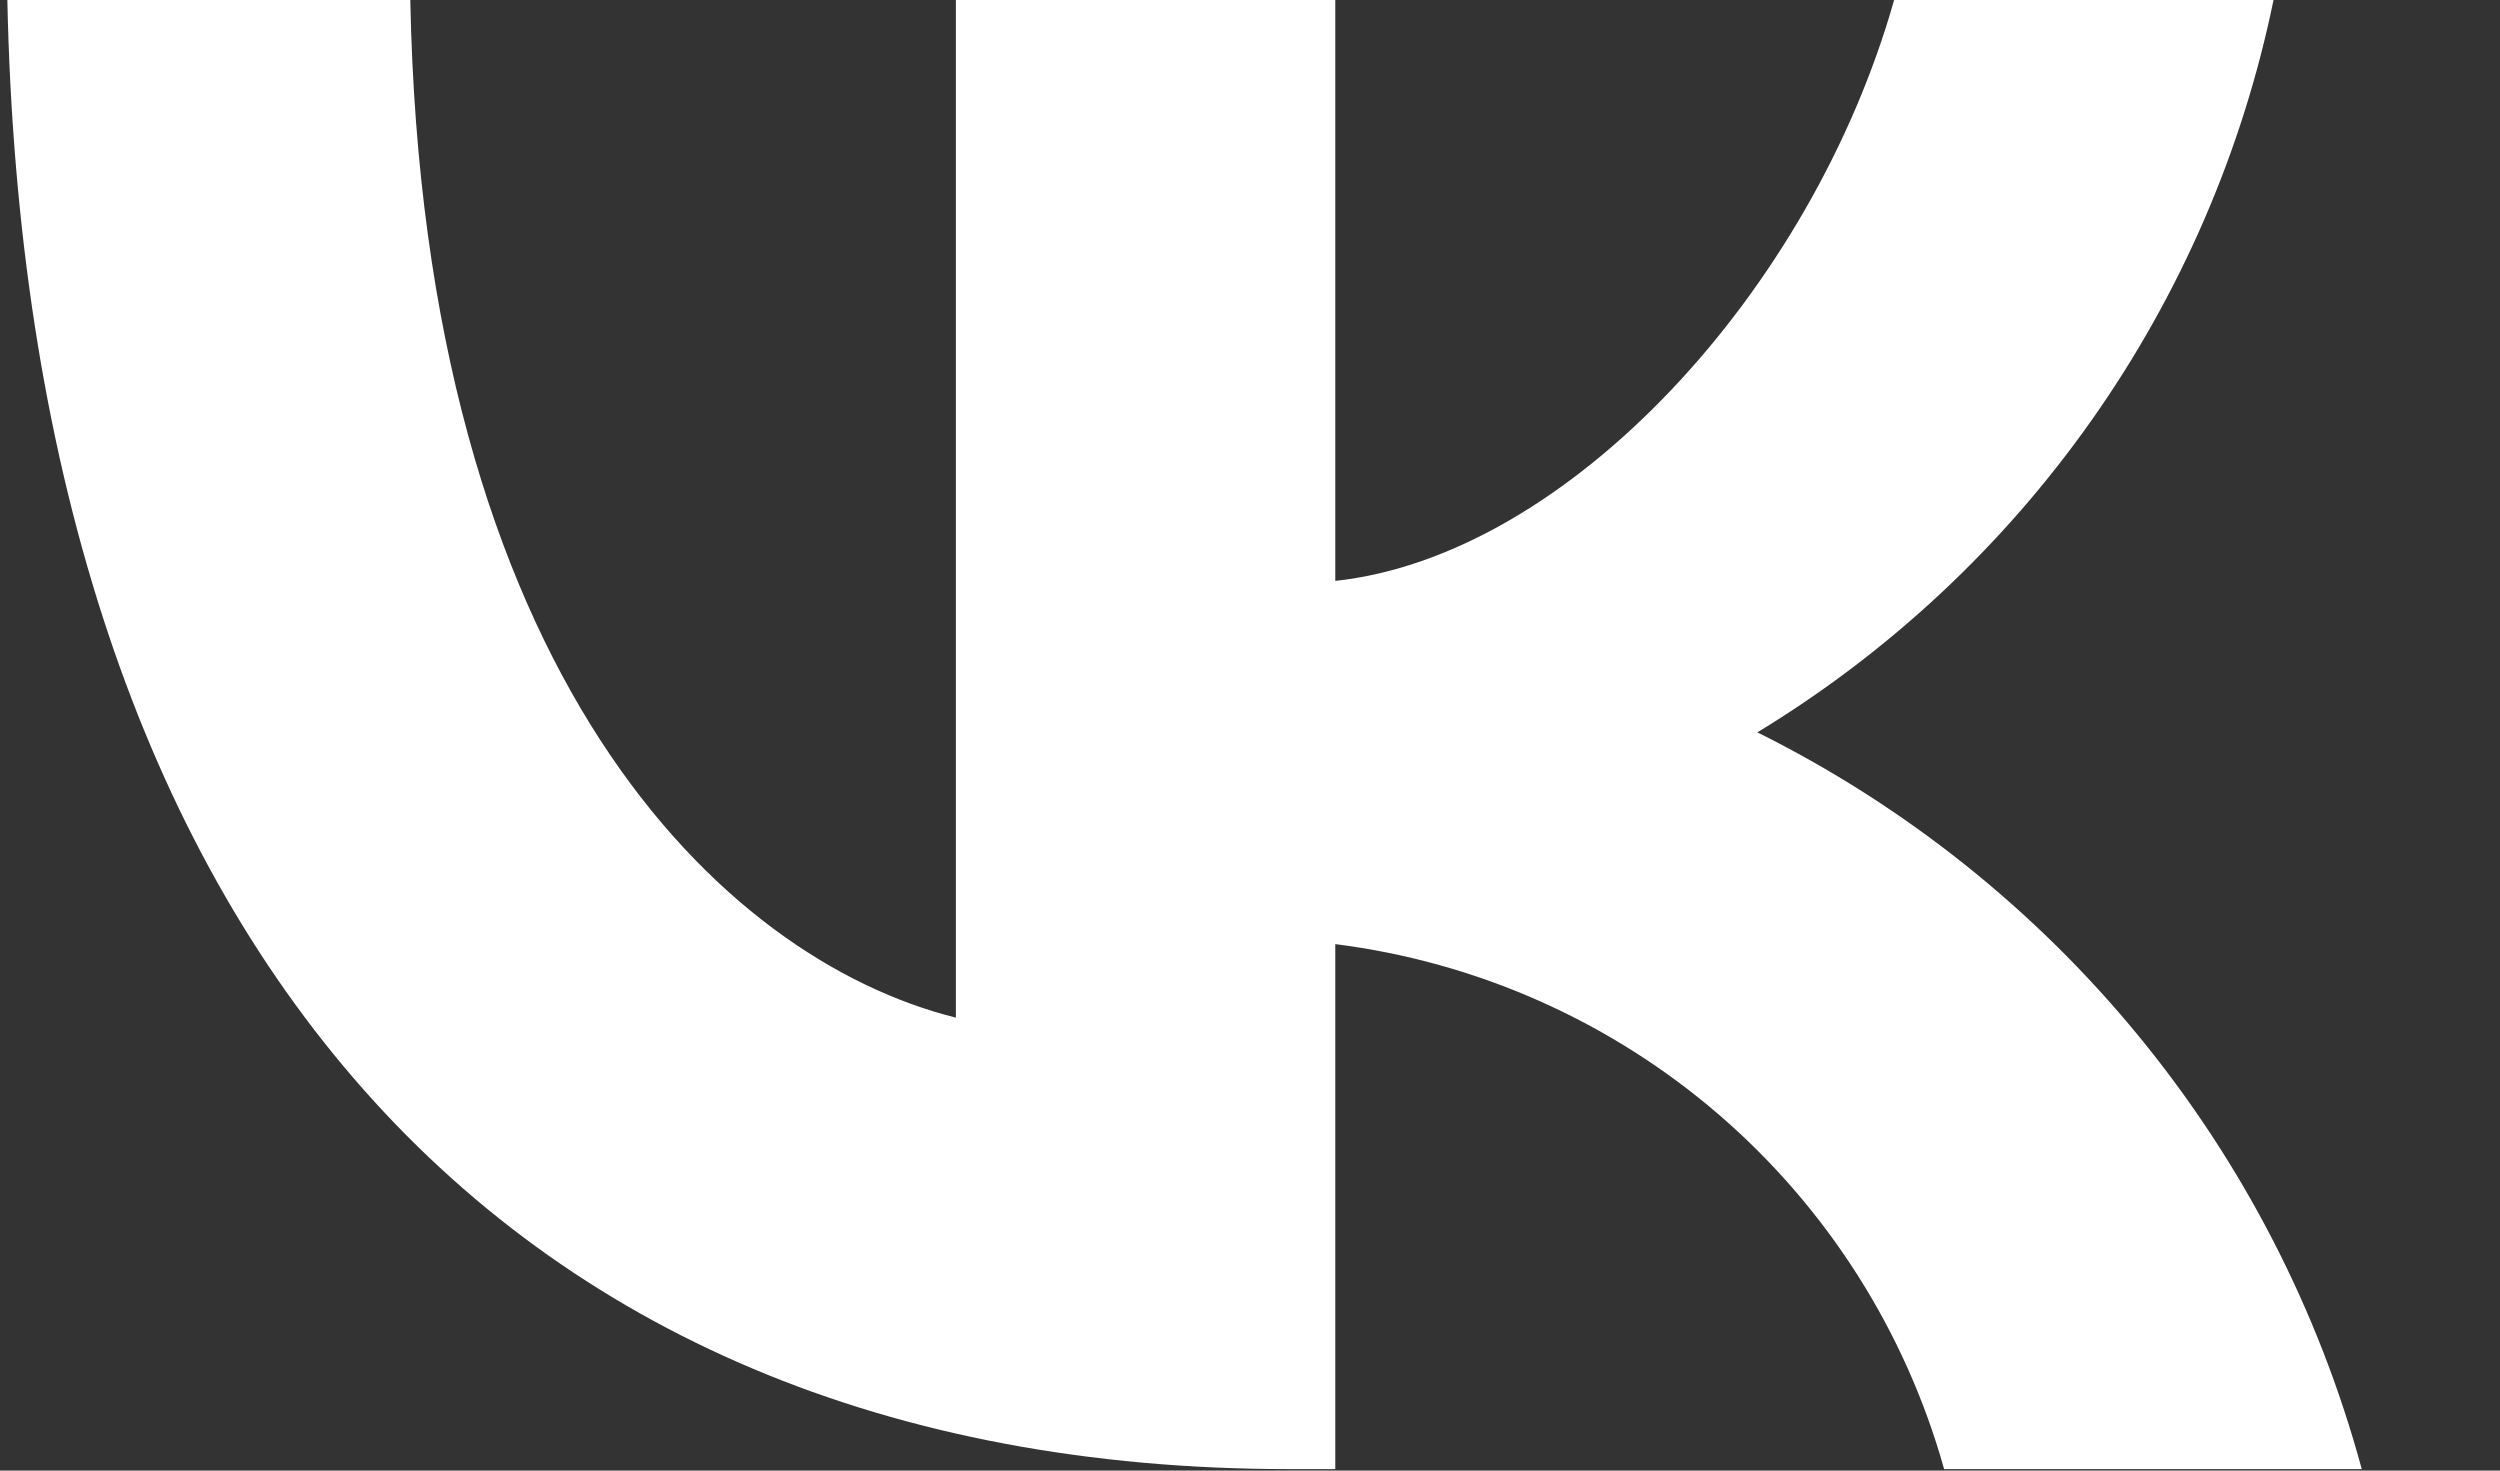
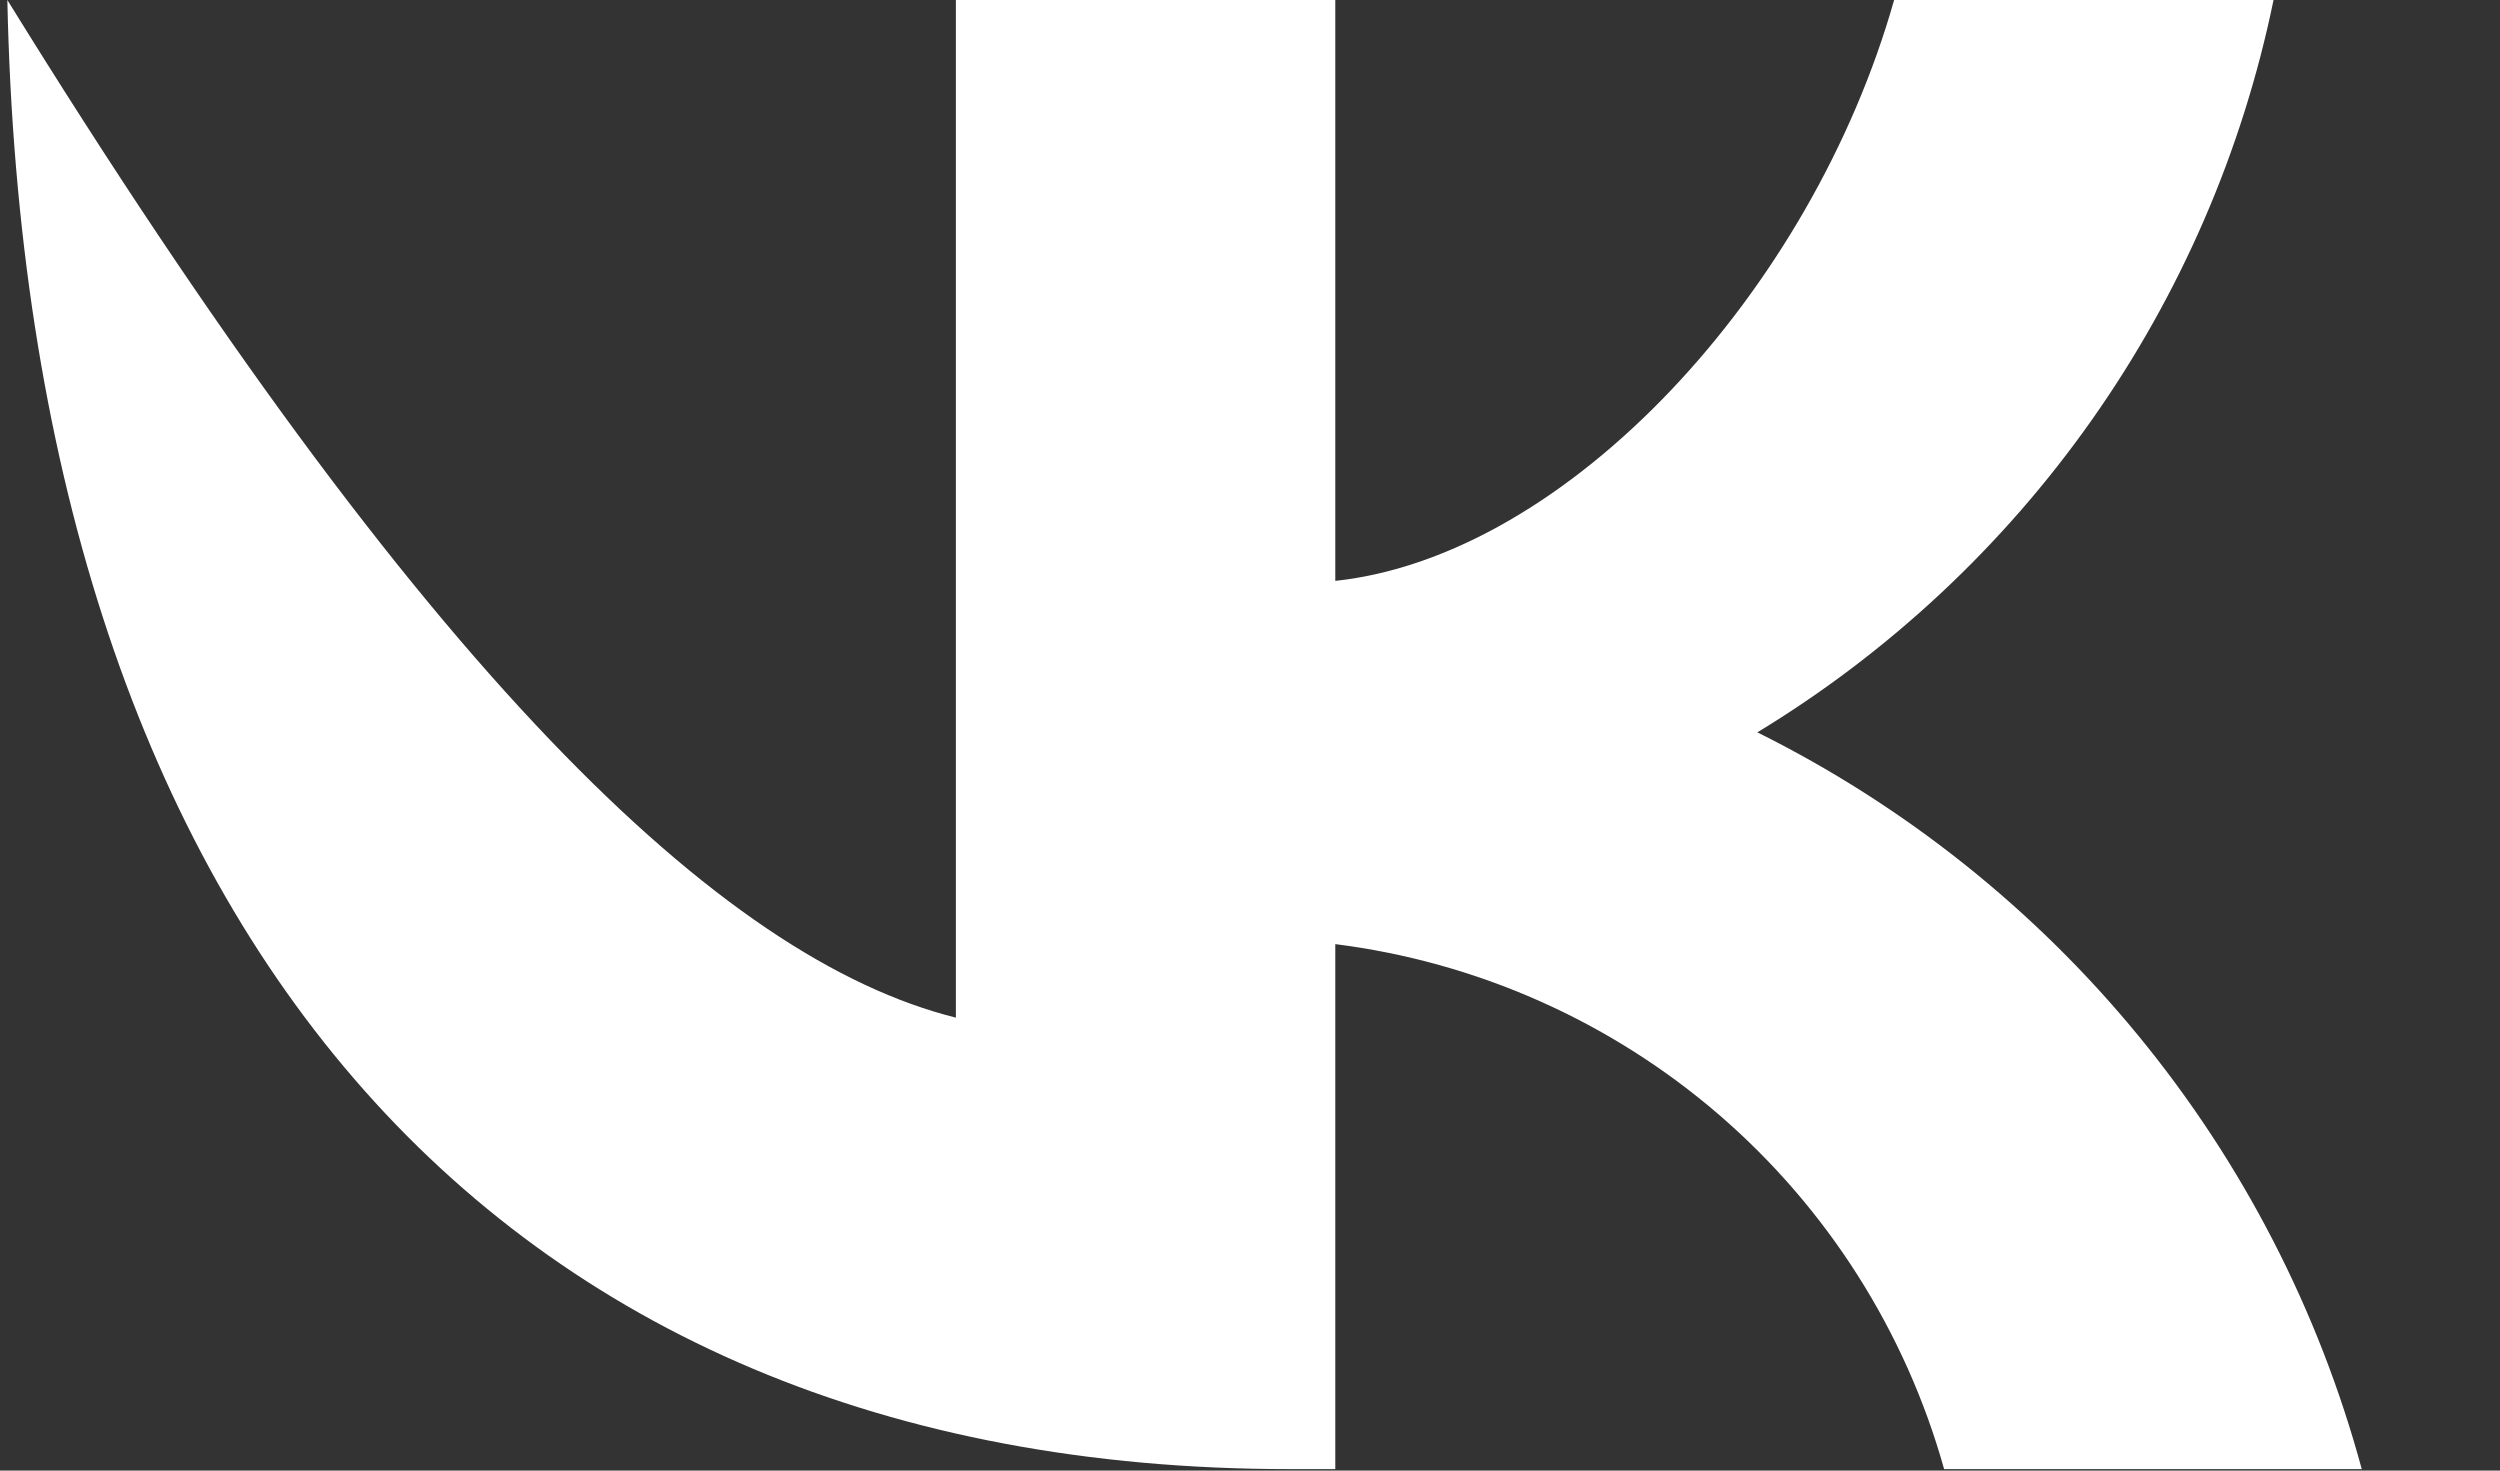
<svg xmlns="http://www.w3.org/2000/svg" fill="none" viewBox="0 0 17 10" height="10" width="17">
  <rect x="0" y="0" width="17" height="10" fill="#333333" stroke="none" />
-   <path fill="white" d="M8.77 9.99C3.3 9.99 0.18 6.24 0.05 0H2.79C2.88 4.58 4.9 6.52 6.5 6.92V0H9.08V3.95C10.66 3.78 12.32 1.98 12.88 0H15.46C15.249 1.027 14.828 1.999 14.224 2.856C13.62 3.713 12.846 4.436 11.95 4.98C12.95 5.477 13.834 6.181 14.542 7.044C15.251 7.908 15.768 8.912 16.06 9.99H13.22C12.958 9.054 12.425 8.215 11.689 7.58C10.952 6.945 10.045 6.542 9.08 6.42V9.99H8.77Z" />
+   <path fill="white" d="M8.77 9.99C3.3 9.99 0.18 6.24 0.05 0C2.88 4.58 4.9 6.52 6.5 6.92V0H9.08V3.95C10.66 3.78 12.32 1.98 12.88 0H15.46C15.249 1.027 14.828 1.999 14.224 2.856C13.62 3.713 12.846 4.436 11.95 4.98C12.95 5.477 13.834 6.181 14.542 7.044C15.251 7.908 15.768 8.912 16.06 9.99H13.22C12.958 9.054 12.425 8.215 11.689 7.58C10.952 6.945 10.045 6.542 9.08 6.42V9.99H8.77Z" />
</svg>